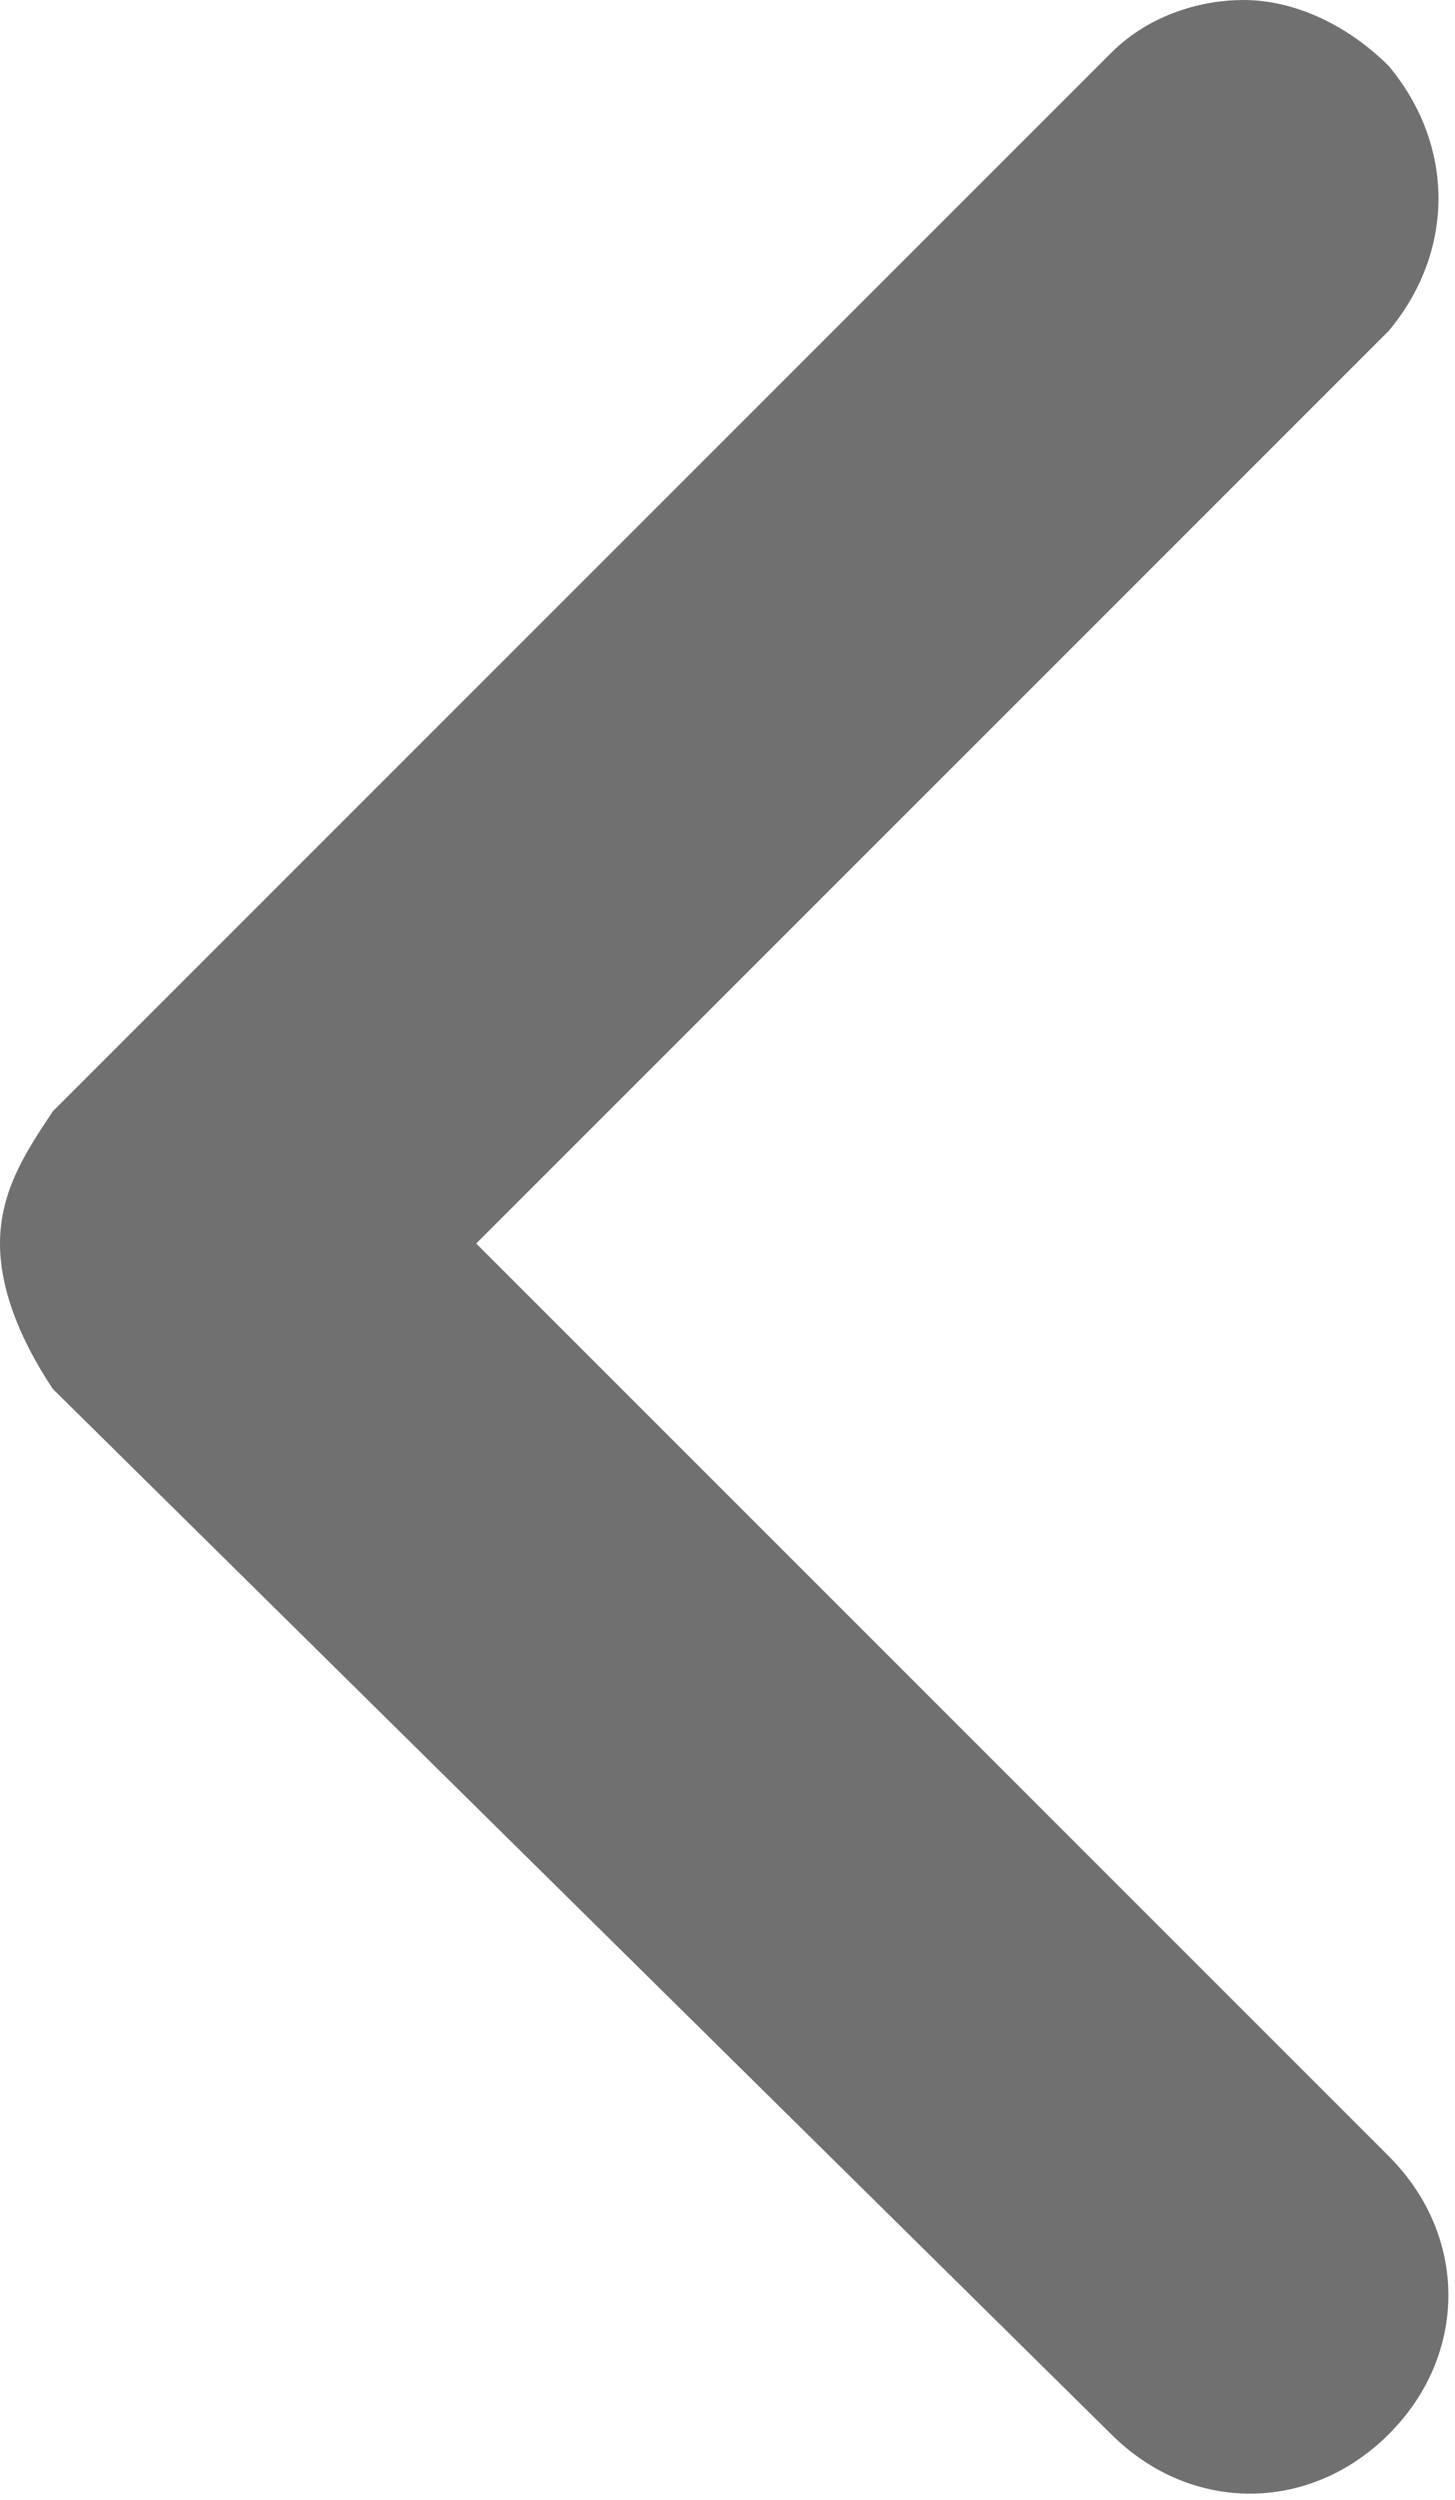
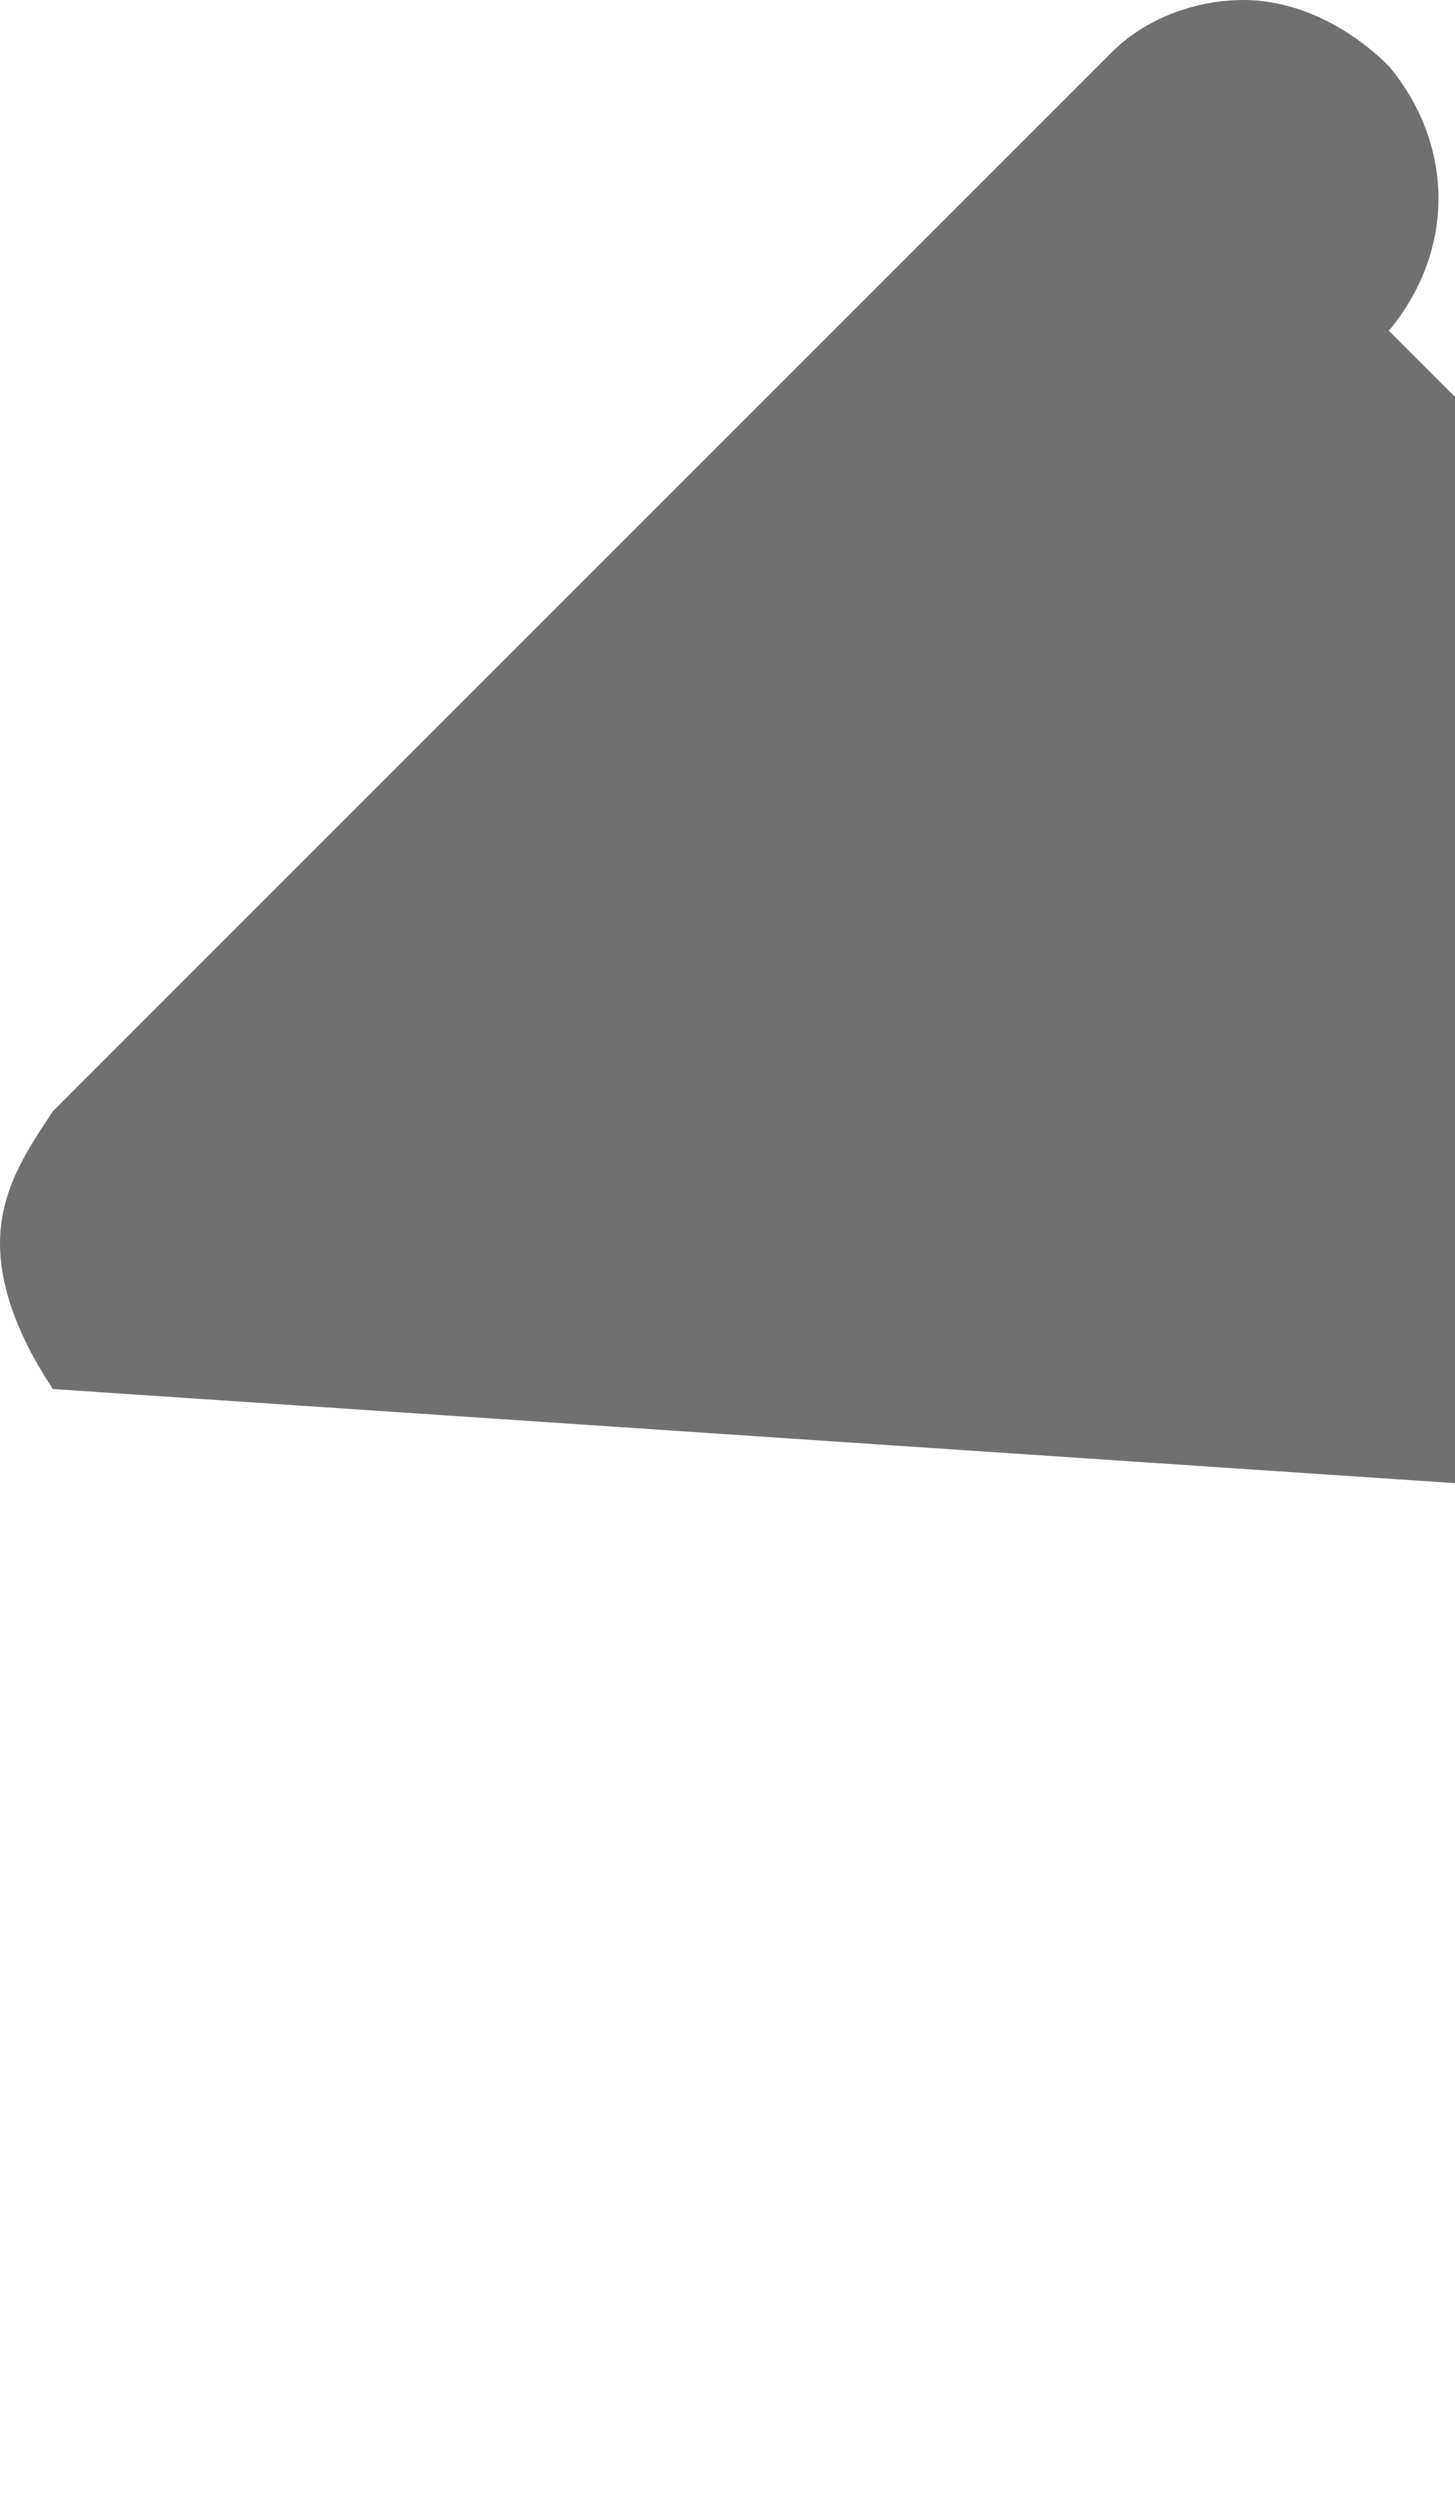
<svg xmlns="http://www.w3.org/2000/svg" version="1.1" id="Layer_1" x="0px" y="0px" viewBox="0 0 11 18.9" style="enable-background:new 0 0 11 18.9;" xml:space="preserve">
  <style type="text/css">
	.st0{fill:#707070;}
</style>
-   <path class="st0" d="M0.4,10.5C0.2,10.2,0,9.8,0,9.4C0,9,0.2,8.7,0.4,8.4l8-8C8.7,0.1,9.1,0,9.4,0c0.4,0,0.8,0.2,1.1,0.5  c0.5,0.6,0.5,1.4,0,2L3.6,9.4l6.9,6.9c0.6,0.6,0.6,1.5,0,2.1c-0.6,0.6-1.5,0.6-2.1,0L0.4,10.5z" />
+   <path class="st0" d="M0.4,10.5C0.2,10.2,0,9.8,0,9.4C0,9,0.2,8.7,0.4,8.4l8-8C8.7,0.1,9.1,0,9.4,0c0.4,0,0.8,0.2,1.1,0.5  c0.5,0.6,0.5,1.4,0,2l6.9,6.9c0.6,0.6,0.6,1.5,0,2.1c-0.6,0.6-1.5,0.6-2.1,0L0.4,10.5z" />
</svg>